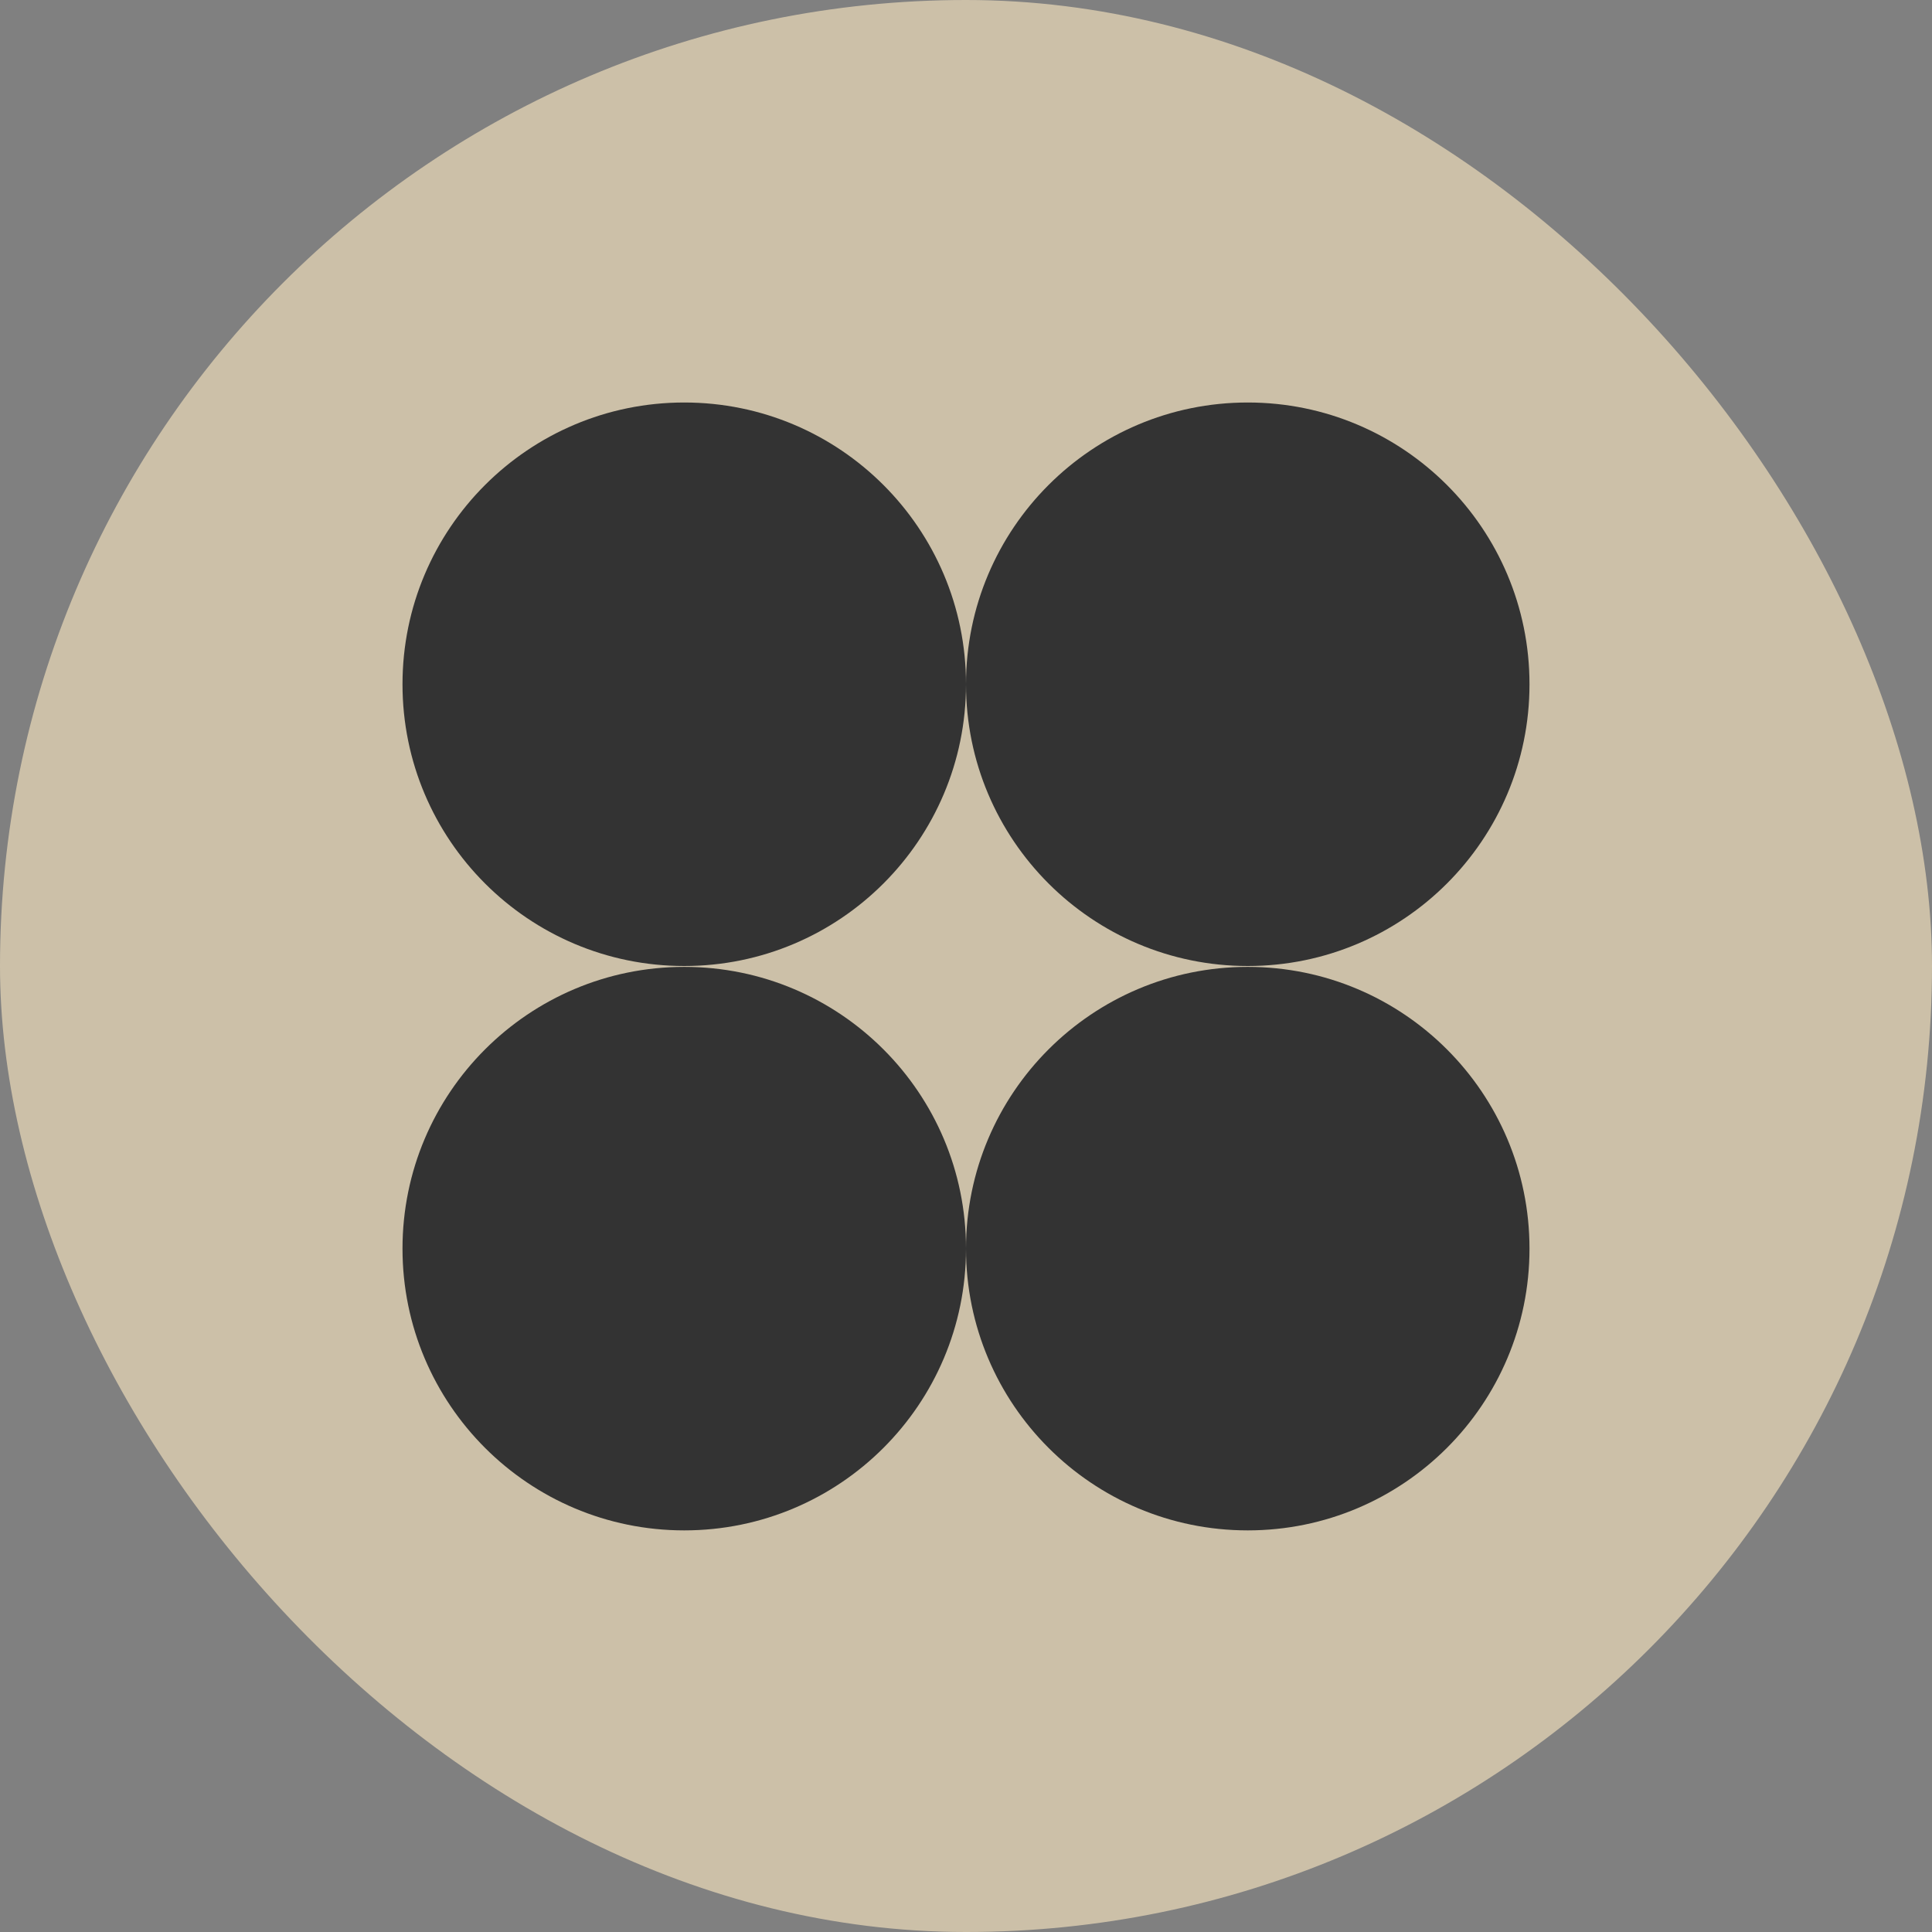
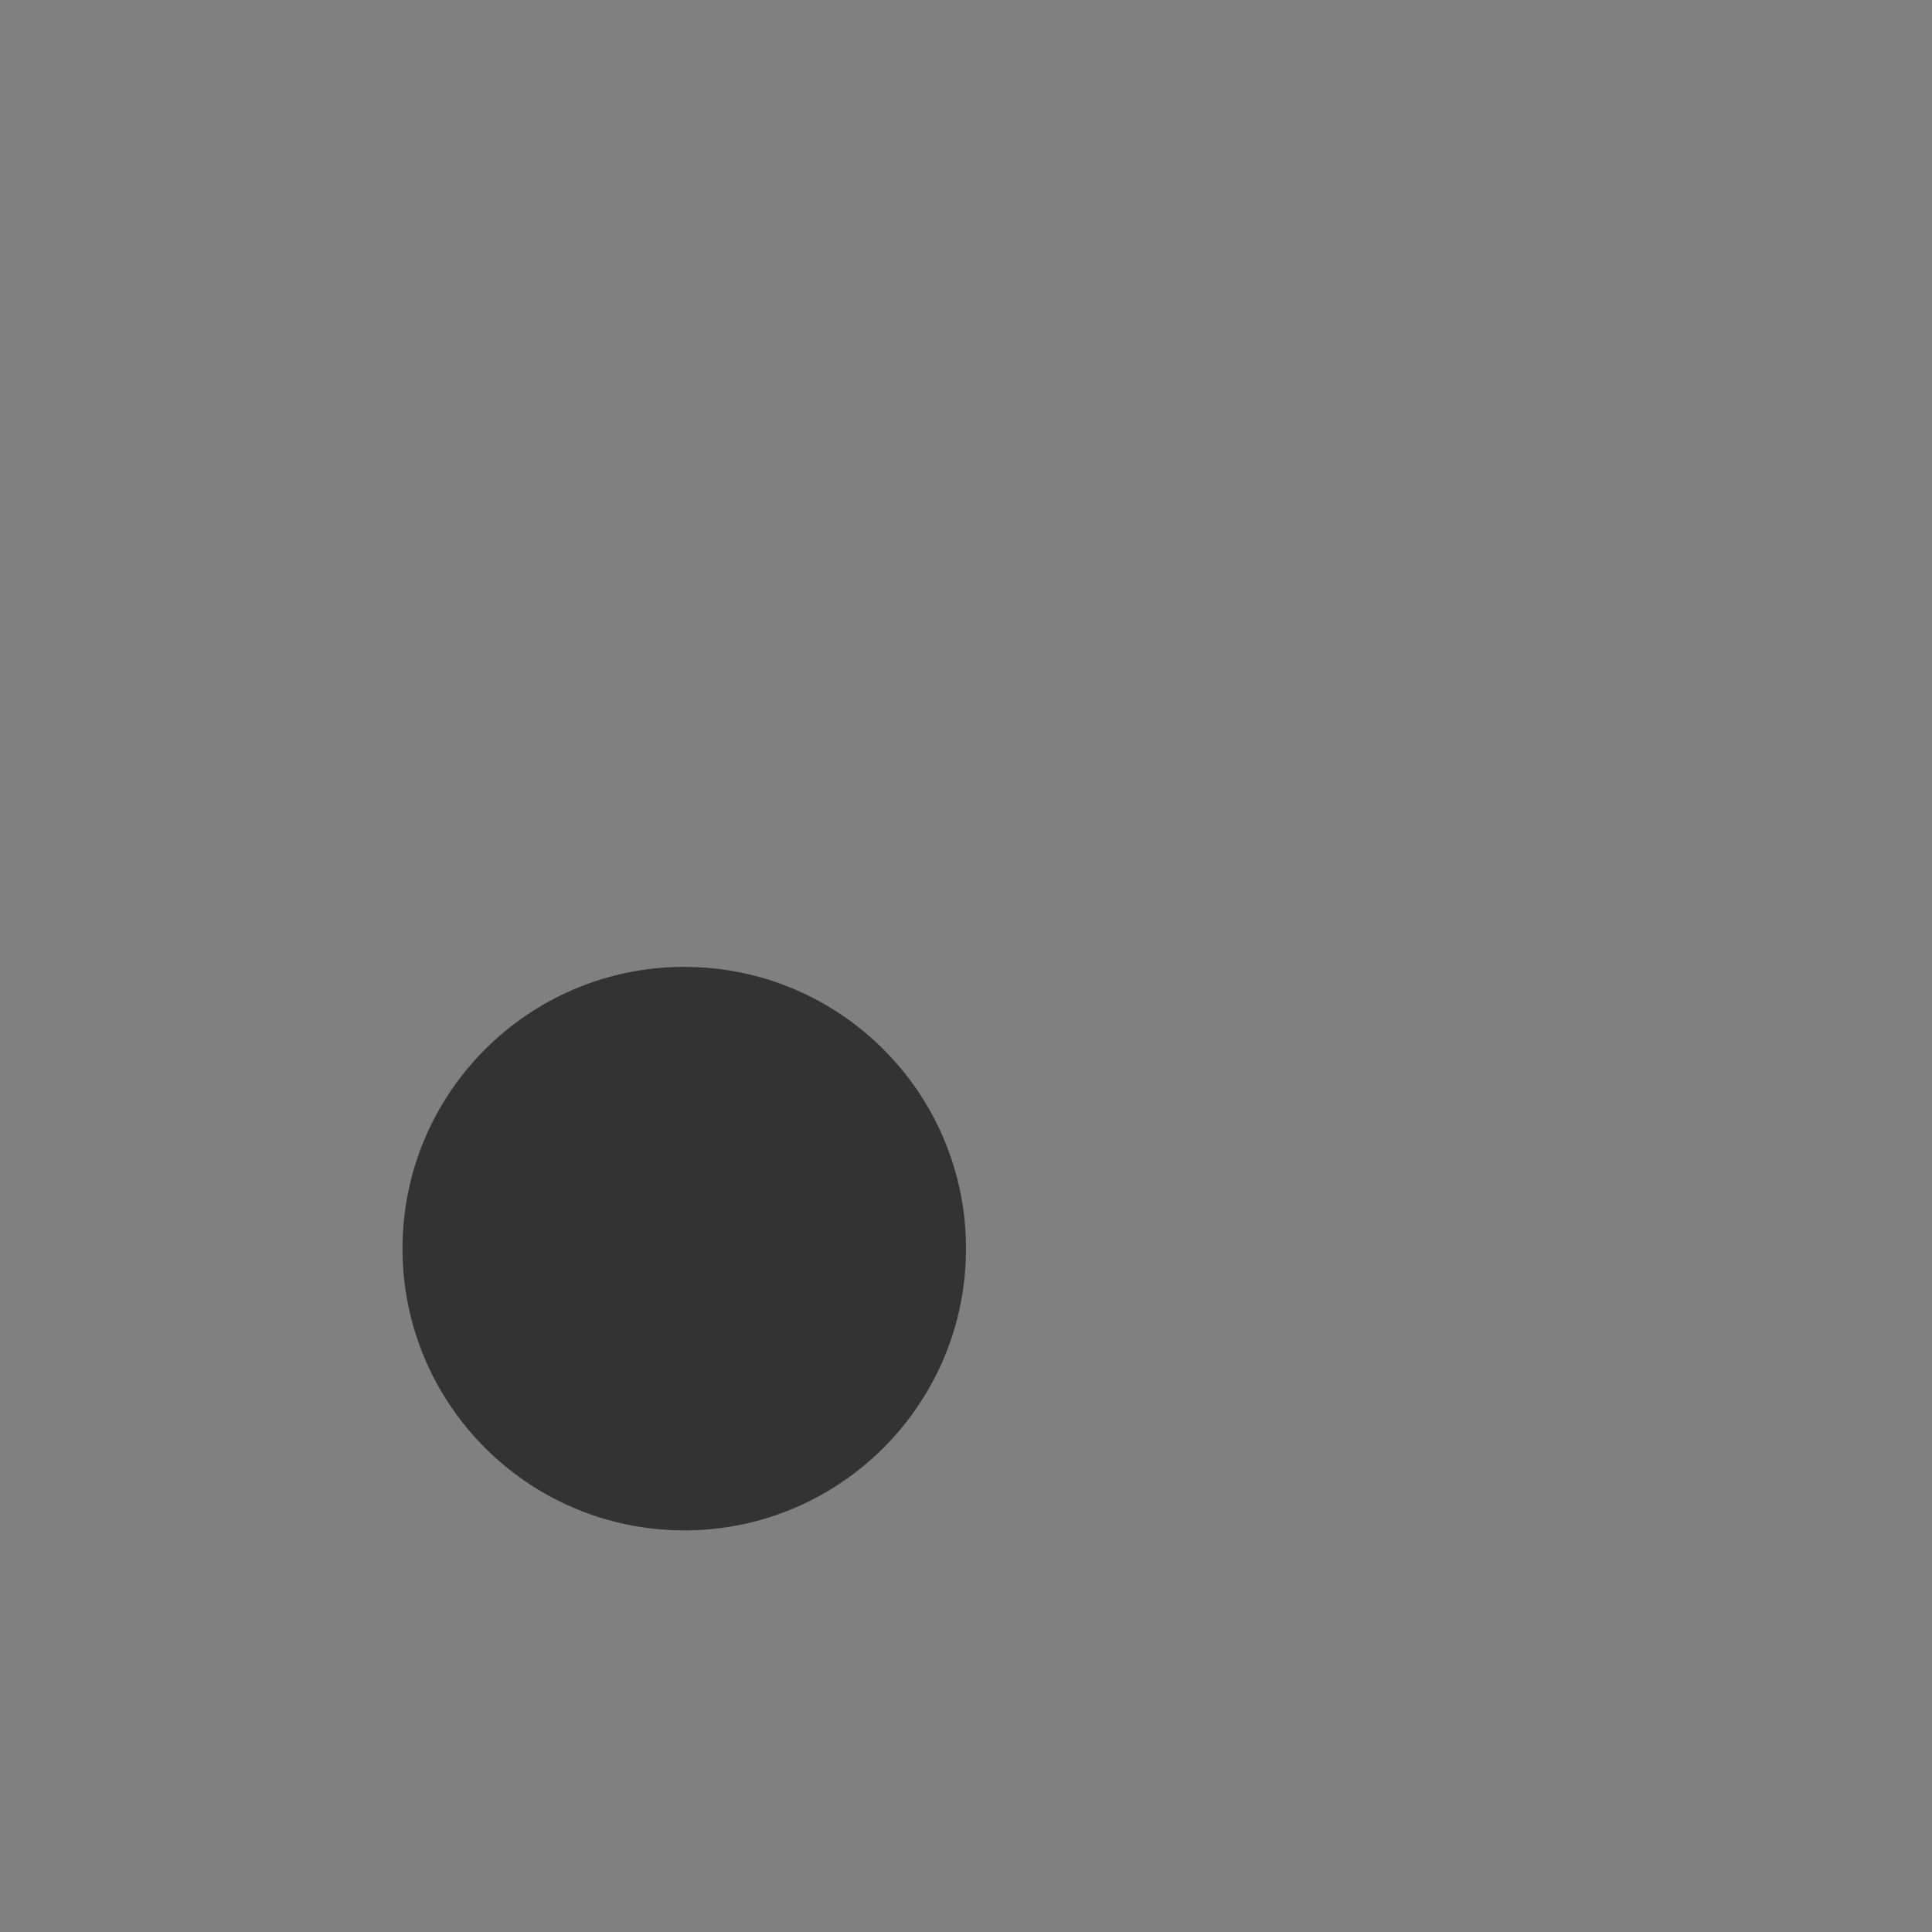
<svg xmlns="http://www.w3.org/2000/svg" width="24" height="24" viewBox="0 0 24 24" fill="none">
  <rect x="0" y="0" width="24" height="24" fill="#808080" stroke="none" />
  <g opacity="0.6">
-     <rect width="24" height="24" rx="12" fill="#FFEBC3" />
-     <path d="M8.5 12C10.433 12 12 10.433 12 8.5C12 6.567 10.433 5 8.5 5C6.567 5 5 6.567 5 8.5C5 10.433 6.567 12 8.5 12Z" fill="black" />
-     <path d="M15.5 12C17.433 12 19 10.433 19 8.5C19 6.567 17.433 5 15.5 5C13.567 5 12 6.567 12 8.5C12 10.433 13.567 12 15.5 12Z" fill="black" />
    <path d="M8.5 19.011C10.433 19.011 12 17.444 12 15.511C12 13.578 10.433 12.011 8.5 12.011C6.567 12.011 5 13.578 5 15.511C5 17.444 6.567 19.011 8.5 19.011Z" fill="black" />
-     <path d="M15.5 19.011C17.433 19.011 19 17.444 19 15.511C19 13.578 17.433 12.011 15.5 12.011C13.567 12.011 12 13.578 12 15.511C12 17.444 13.567 19.011 15.5 19.011Z" fill="black" />
  </g>
</svg>